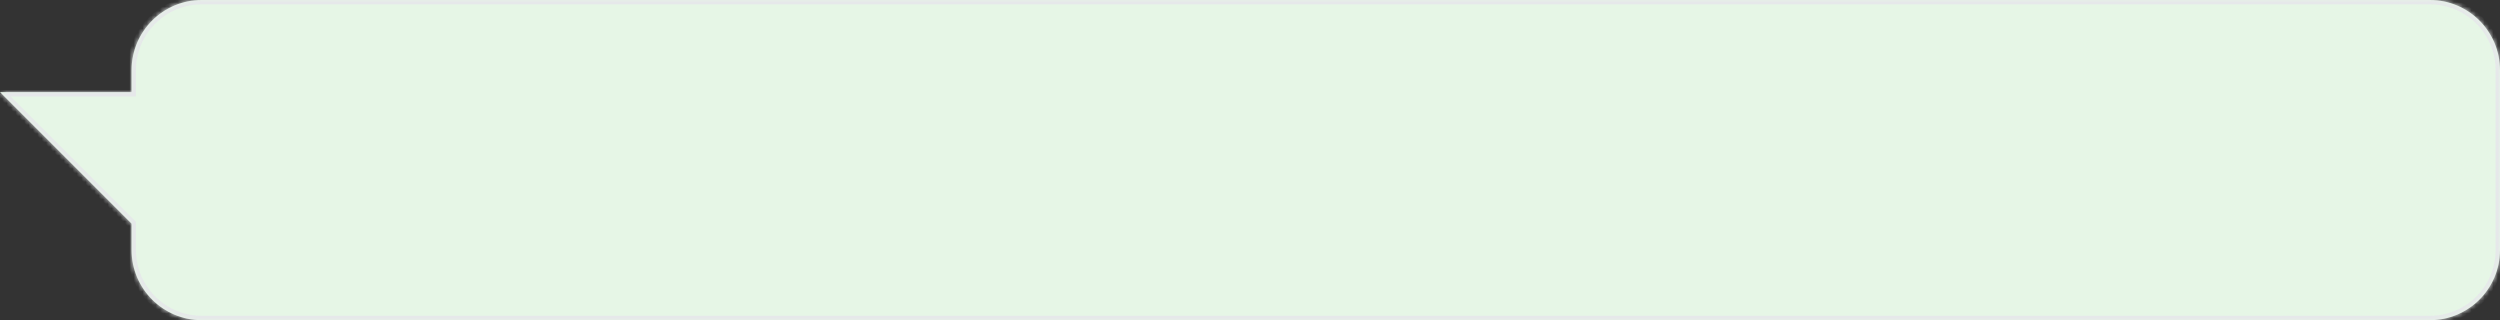
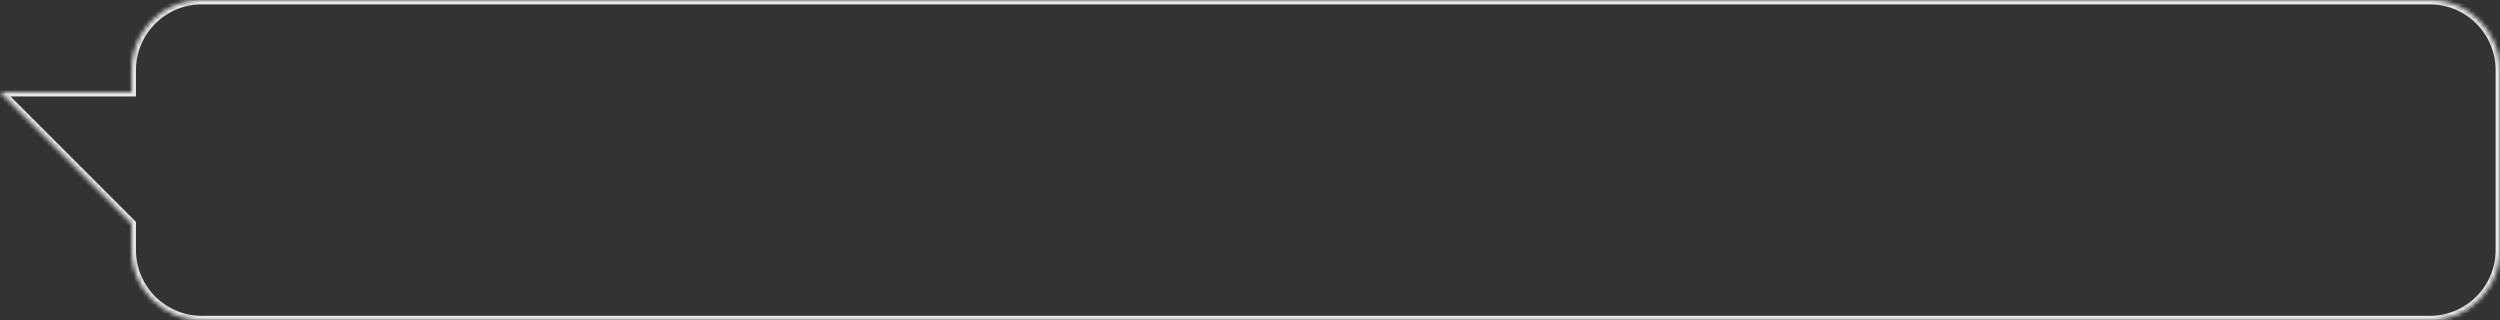
<svg xmlns="http://www.w3.org/2000/svg" width="570" height="73" viewBox="0 0 570 73" fill="none">
  <rect x="0" y="0" width="570" height="73" fill="#333333" stroke="none" />
  <mask id="path-1-inside-1_2397_7991" fill="white">
    <path d="M554 0C562.837 5.28291e-06 570 7.163 570 16V57C570 65.837 562.837 73 554 73H46C37.163 73 30 65.837 30 57V51L0 21H30V16C30 7.163 37.163 0 46 0H554Z" />
  </mask>
-   <path d="M554 0C562.837 5.28291e-06 570 7.163 570 16V57C570 65.837 562.837 73 554 73H46C37.163 73 30 65.837 30 57V51L0 21H30V16C30 7.163 37.163 0 46 0H554Z" fill="#E6F6E6" />
  <path d="M554 0L554 -1H554V0ZM46 73L46 74H46V73ZM30 51H31V50.586L30.707 50.293L30 51ZM0 21V20H-2.414L-0.707 21.707L0 21ZM30 21V22H31V21H30ZM554 0L554 1C562.284 1 569 7.716 569 16H570H571C571 6.611 563.389 -1 554 -1L554 0ZM570 16H569V57H570H571V16H570ZM570 57H569C569 65.284 562.284 72 554 72V73V74C563.389 74 571 66.389 571 57H570ZM554 73V72H46V73V74H554V73ZM46 73L46 72C37.716 72 31 65.284 31 57H30H29C29 66.389 36.611 74 46 74L46 73ZM30 57H31V51H30H29V57H30ZM30 51L30.707 50.293L0.707 20.293L0 21L-0.707 21.707L29.293 51.707L30 51ZM0 21V22H30V21V20H0V21ZM30 21H31V16H30H29V21H30ZM30 16H31C31 7.716 37.716 1 46 1V0V-1C36.611 -1 29 6.611 29 16H30ZM46 0V1H554V0V-1H46V0Z" fill="#E6E8EA" mask="url(#path-1-inside-1_2397_7991)" />
</svg>